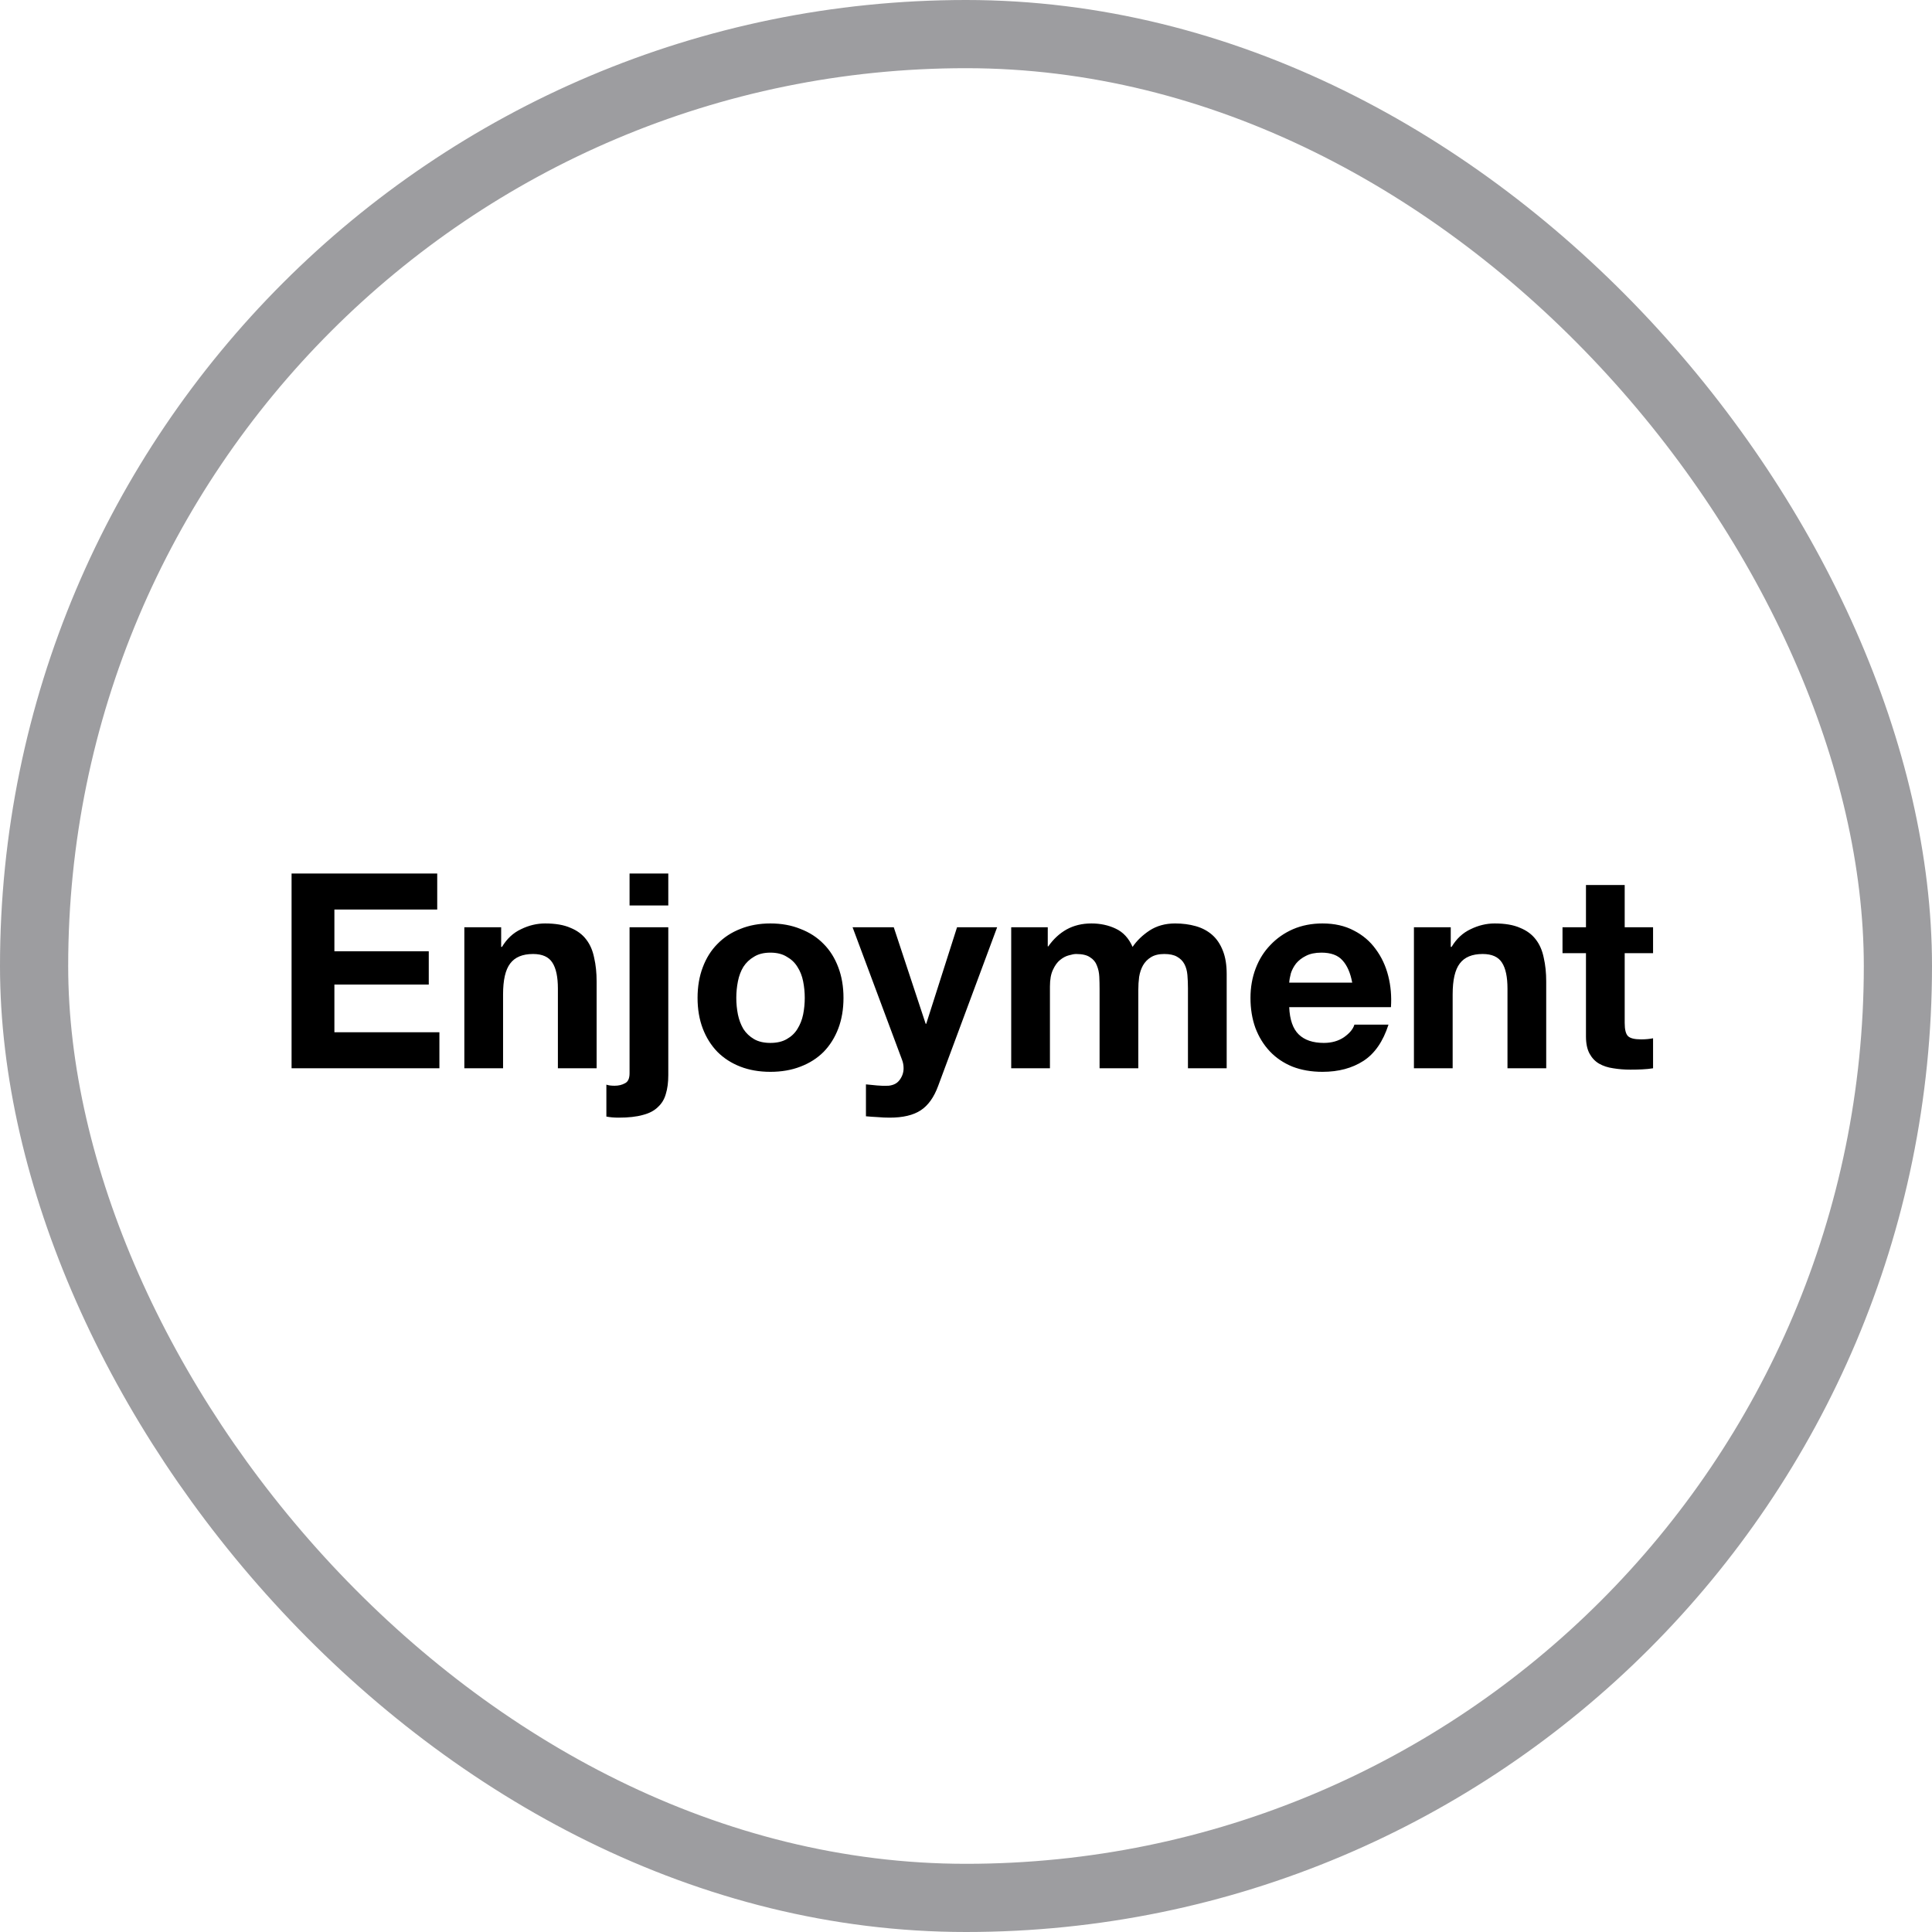
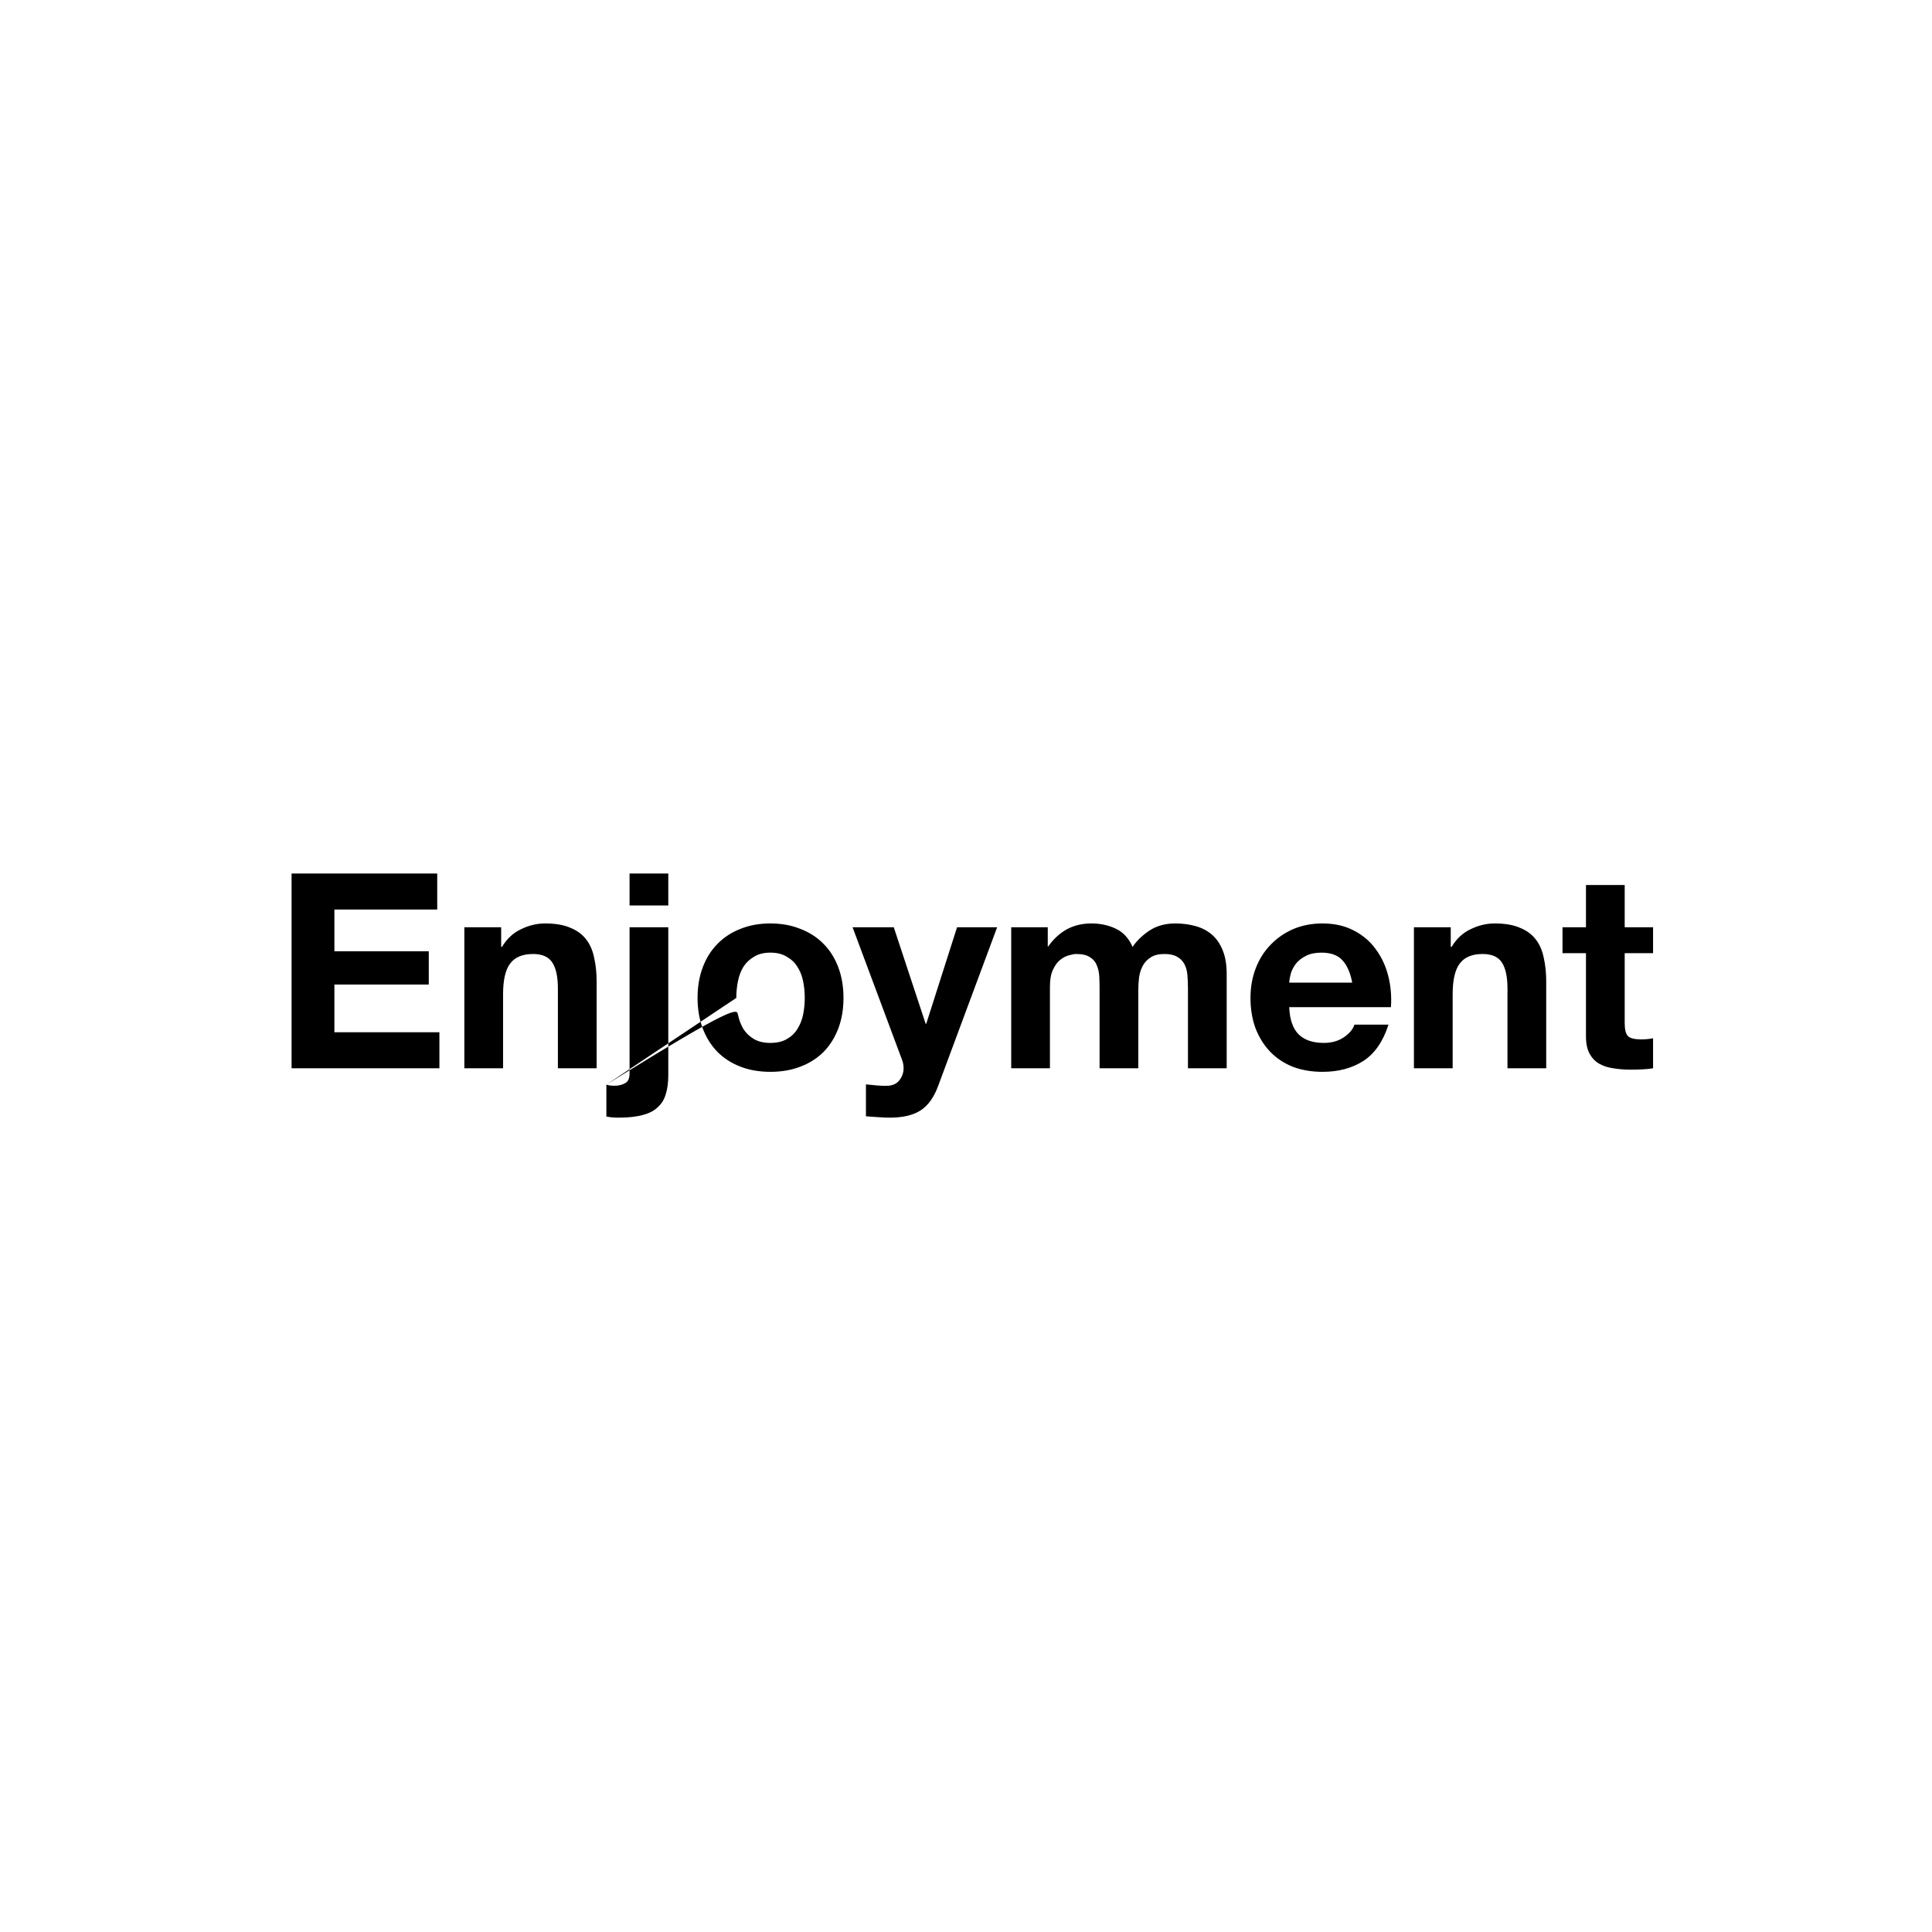
<svg xmlns="http://www.w3.org/2000/svg" width="85" height="85" viewBox="0 0 85 85" fill="none">
-   <rect x="1.5" y="1.5" width="82" height="82" rx="41" stroke="#9D9DA0" stroke-width="3" />
-   <path d="M12.828 38.432H19.236V40.016H14.712V41.852H18.864V43.316H14.712V45.416H19.332V47H12.828V38.432ZM20.429 40.796H22.049V41.66H22.085C22.301 41.3 22.581 41.04 22.925 40.88C23.269 40.712 23.621 40.628 23.981 40.628C24.437 40.628 24.809 40.692 25.097 40.82C25.393 40.94 25.625 41.112 25.793 41.336C25.961 41.552 26.077 41.82 26.141 42.14C26.213 42.452 26.249 42.8 26.249 43.184V47H24.545V43.496C24.545 42.984 24.465 42.604 24.305 42.356C24.145 42.1 23.861 41.972 23.453 41.972C22.989 41.972 22.653 42.112 22.445 42.392C22.237 42.664 22.133 43.116 22.133 43.748V47H20.429V40.796ZM29.402 39.836H27.698V38.432H29.402V39.836ZM26.678 47.72C26.767 47.752 26.887 47.768 27.038 47.768C27.215 47.768 27.366 47.732 27.494 47.66C27.631 47.596 27.698 47.448 27.698 47.216V40.796H29.402V47.3C29.402 47.62 29.366 47.896 29.294 48.128C29.23 48.36 29.114 48.552 28.947 48.704C28.787 48.864 28.567 48.98 28.287 49.052C28.006 49.132 27.651 49.172 27.218 49.172C27.018 49.172 26.838 49.156 26.678 49.124V47.72ZM32.394 43.904C32.394 44.152 32.418 44.396 32.466 44.636C32.514 44.868 32.594 45.08 32.706 45.272C32.826 45.456 32.982 45.604 33.174 45.716C33.366 45.828 33.606 45.884 33.894 45.884C34.182 45.884 34.422 45.828 34.614 45.716C34.814 45.604 34.97 45.456 35.082 45.272C35.202 45.08 35.286 44.868 35.334 44.636C35.382 44.396 35.406 44.152 35.406 43.904C35.406 43.656 35.382 43.412 35.334 43.172C35.286 42.932 35.202 42.72 35.082 42.536C34.97 42.352 34.814 42.204 34.614 42.092C34.422 41.972 34.182 41.912 33.894 41.912C33.606 41.912 33.366 41.972 33.174 42.092C32.982 42.204 32.826 42.352 32.706 42.536C32.594 42.72 32.514 42.932 32.466 43.172C32.418 43.412 32.394 43.656 32.394 43.904ZM30.69 43.904C30.69 43.408 30.766 42.96 30.918 42.56C31.07 42.152 31.286 41.808 31.566 41.528C31.846 41.24 32.182 41.02 32.574 40.868C32.966 40.708 33.406 40.628 33.894 40.628C34.382 40.628 34.822 40.708 35.214 40.868C35.614 41.02 35.954 41.24 36.234 41.528C36.514 41.808 36.73 42.152 36.882 42.56C37.034 42.96 37.11 43.408 37.11 43.904C37.11 44.4 37.034 44.848 36.882 45.248C36.73 45.648 36.514 45.992 36.234 46.28C35.954 46.56 35.614 46.776 35.214 46.928C34.822 47.08 34.382 47.156 33.894 47.156C33.406 47.156 32.966 47.08 32.574 46.928C32.182 46.776 31.846 46.56 31.566 46.28C31.286 45.992 31.07 45.648 30.918 45.248C30.766 44.848 30.69 44.4 30.69 43.904ZM41.278 47.768C41.094 48.272 40.838 48.632 40.51 48.848C40.182 49.064 39.726 49.172 39.142 49.172C38.966 49.172 38.79 49.164 38.614 49.148C38.446 49.14 38.274 49.128 38.098 49.112V47.708C38.258 47.724 38.422 47.74 38.59 47.756C38.758 47.772 38.926 47.776 39.094 47.768C39.318 47.744 39.482 47.656 39.586 47.504C39.698 47.352 39.754 47.184 39.754 47C39.754 46.864 39.73 46.736 39.682 46.616L37.51 40.796H39.322L40.726 45.044H40.75L42.106 40.796H43.87L41.278 47.768ZM44.489 40.796H46.097V41.636H46.121C46.345 41.316 46.613 41.068 46.925 40.892C47.245 40.716 47.609 40.628 48.017 40.628C48.409 40.628 48.765 40.704 49.085 40.856C49.413 41.008 49.661 41.276 49.829 41.66C50.013 41.388 50.261 41.148 50.573 40.94C50.893 40.732 51.269 40.628 51.701 40.628C52.029 40.628 52.333 40.668 52.613 40.748C52.893 40.828 53.133 40.956 53.333 41.132C53.533 41.308 53.689 41.54 53.801 41.828C53.913 42.108 53.969 42.448 53.969 42.848V47H52.265V43.484C52.265 43.276 52.257 43.08 52.241 42.896C52.225 42.712 52.181 42.552 52.109 42.416C52.037 42.28 51.929 42.172 51.785 42.092C51.649 42.012 51.461 41.972 51.221 41.972C50.981 41.972 50.785 42.02 50.633 42.116C50.489 42.204 50.373 42.324 50.285 42.476C50.205 42.62 50.149 42.788 50.117 42.98C50.093 43.164 50.081 43.352 50.081 43.544V47H48.377V43.52C48.377 43.336 48.373 43.156 48.365 42.98C48.357 42.796 48.321 42.628 48.257 42.476C48.201 42.324 48.101 42.204 47.957 42.116C47.821 42.02 47.617 41.972 47.345 41.972C47.265 41.972 47.157 41.992 47.021 42.032C46.893 42.064 46.765 42.132 46.637 42.236C46.517 42.332 46.413 42.476 46.325 42.668C46.237 42.852 46.193 43.096 46.193 43.4V47H44.489V40.796ZM59.492 43.232C59.412 42.8 59.268 42.472 59.06 42.248C58.86 42.024 58.552 41.912 58.136 41.912C57.864 41.912 57.636 41.96 57.452 42.056C57.276 42.144 57.132 42.256 57.02 42.392C56.916 42.528 56.84 42.672 56.792 42.824C56.752 42.976 56.728 43.112 56.72 43.232H59.492ZM56.72 44.312C56.744 44.864 56.884 45.264 57.14 45.512C57.396 45.76 57.764 45.884 58.244 45.884C58.588 45.884 58.884 45.8 59.132 45.632C59.38 45.456 59.532 45.272 59.588 45.08H61.088C60.848 45.824 60.48 46.356 59.984 46.676C59.488 46.996 58.888 47.156 58.184 47.156C57.696 47.156 57.256 47.08 56.864 46.928C56.472 46.768 56.14 46.544 55.868 46.256C55.596 45.968 55.384 45.624 55.232 45.224C55.088 44.824 55.016 44.384 55.016 43.904C55.016 43.44 55.092 43.008 55.244 42.608C55.396 42.208 55.612 41.864 55.892 41.576C56.172 41.28 56.504 41.048 56.888 40.88C57.28 40.712 57.712 40.628 58.184 40.628C58.712 40.628 59.172 40.732 59.564 40.94C59.956 41.14 60.276 41.412 60.524 41.756C60.78 42.1 60.964 42.492 61.076 42.932C61.188 43.372 61.228 43.832 61.196 44.312H56.72ZM62.207 40.796H63.827V41.66H63.863C64.079 41.3 64.359 41.04 64.703 40.88C65.047 40.712 65.399 40.628 65.759 40.628C66.215 40.628 66.587 40.692 66.875 40.82C67.171 40.94 67.403 41.112 67.571 41.336C67.739 41.552 67.855 41.82 67.919 42.14C67.991 42.452 68.027 42.8 68.027 43.184V47H66.323V43.496C66.323 42.984 66.243 42.604 66.083 42.356C65.923 42.1 65.639 41.972 65.231 41.972C64.767 41.972 64.431 42.112 64.223 42.392C64.015 42.664 63.911 43.116 63.911 43.748V47H62.207V40.796ZM71.48 40.796H72.728V41.936H71.48V45.008C71.48 45.296 71.528 45.488 71.624 45.584C71.72 45.68 71.912 45.728 72.2 45.728C72.296 45.728 72.388 45.724 72.476 45.716C72.564 45.708 72.648 45.696 72.728 45.68V47C72.584 47.024 72.424 47.04 72.248 47.048C72.072 47.056 71.9 47.06 71.732 47.06C71.468 47.06 71.216 47.04 70.976 47C70.744 46.968 70.536 46.9 70.352 46.796C70.176 46.692 70.036 46.544 69.932 46.352C69.828 46.16 69.776 45.908 69.776 45.596V41.936H68.744V40.796H69.776V38.936H71.48V40.796Z" fill="black" />
+   <path d="M12.828 38.432H19.236V40.016H14.712V41.852H18.864V43.316H14.712V45.416H19.332V47H12.828V38.432ZM20.429 40.796H22.049V41.66H22.085C22.301 41.3 22.581 41.04 22.925 40.88C23.269 40.712 23.621 40.628 23.981 40.628C24.437 40.628 24.809 40.692 25.097 40.82C25.393 40.94 25.625 41.112 25.793 41.336C25.961 41.552 26.077 41.82 26.141 42.14C26.213 42.452 26.249 42.8 26.249 43.184V47H24.545V43.496C24.545 42.984 24.465 42.604 24.305 42.356C24.145 42.1 23.861 41.972 23.453 41.972C22.989 41.972 22.653 42.112 22.445 42.392C22.237 42.664 22.133 43.116 22.133 43.748V47H20.429V40.796ZM29.402 39.836H27.698V38.432H29.402V39.836ZM26.678 47.72C26.767 47.752 26.887 47.768 27.038 47.768C27.215 47.768 27.366 47.732 27.494 47.66C27.631 47.596 27.698 47.448 27.698 47.216V40.796H29.402V47.3C29.402 47.62 29.366 47.896 29.294 48.128C29.23 48.36 29.114 48.552 28.947 48.704C28.787 48.864 28.567 48.98 28.287 49.052C28.006 49.132 27.651 49.172 27.218 49.172C27.018 49.172 26.838 49.156 26.678 49.124V47.72ZC32.394 44.152 32.418 44.396 32.466 44.636C32.514 44.868 32.594 45.08 32.706 45.272C32.826 45.456 32.982 45.604 33.174 45.716C33.366 45.828 33.606 45.884 33.894 45.884C34.182 45.884 34.422 45.828 34.614 45.716C34.814 45.604 34.97 45.456 35.082 45.272C35.202 45.08 35.286 44.868 35.334 44.636C35.382 44.396 35.406 44.152 35.406 43.904C35.406 43.656 35.382 43.412 35.334 43.172C35.286 42.932 35.202 42.72 35.082 42.536C34.97 42.352 34.814 42.204 34.614 42.092C34.422 41.972 34.182 41.912 33.894 41.912C33.606 41.912 33.366 41.972 33.174 42.092C32.982 42.204 32.826 42.352 32.706 42.536C32.594 42.72 32.514 42.932 32.466 43.172C32.418 43.412 32.394 43.656 32.394 43.904ZM30.69 43.904C30.69 43.408 30.766 42.96 30.918 42.56C31.07 42.152 31.286 41.808 31.566 41.528C31.846 41.24 32.182 41.02 32.574 40.868C32.966 40.708 33.406 40.628 33.894 40.628C34.382 40.628 34.822 40.708 35.214 40.868C35.614 41.02 35.954 41.24 36.234 41.528C36.514 41.808 36.73 42.152 36.882 42.56C37.034 42.96 37.11 43.408 37.11 43.904C37.11 44.4 37.034 44.848 36.882 45.248C36.73 45.648 36.514 45.992 36.234 46.28C35.954 46.56 35.614 46.776 35.214 46.928C34.822 47.08 34.382 47.156 33.894 47.156C33.406 47.156 32.966 47.08 32.574 46.928C32.182 46.776 31.846 46.56 31.566 46.28C31.286 45.992 31.07 45.648 30.918 45.248C30.766 44.848 30.69 44.4 30.69 43.904ZM41.278 47.768C41.094 48.272 40.838 48.632 40.51 48.848C40.182 49.064 39.726 49.172 39.142 49.172C38.966 49.172 38.79 49.164 38.614 49.148C38.446 49.14 38.274 49.128 38.098 49.112V47.708C38.258 47.724 38.422 47.74 38.59 47.756C38.758 47.772 38.926 47.776 39.094 47.768C39.318 47.744 39.482 47.656 39.586 47.504C39.698 47.352 39.754 47.184 39.754 47C39.754 46.864 39.73 46.736 39.682 46.616L37.51 40.796H39.322L40.726 45.044H40.75L42.106 40.796H43.87L41.278 47.768ZM44.489 40.796H46.097V41.636H46.121C46.345 41.316 46.613 41.068 46.925 40.892C47.245 40.716 47.609 40.628 48.017 40.628C48.409 40.628 48.765 40.704 49.085 40.856C49.413 41.008 49.661 41.276 49.829 41.66C50.013 41.388 50.261 41.148 50.573 40.94C50.893 40.732 51.269 40.628 51.701 40.628C52.029 40.628 52.333 40.668 52.613 40.748C52.893 40.828 53.133 40.956 53.333 41.132C53.533 41.308 53.689 41.54 53.801 41.828C53.913 42.108 53.969 42.448 53.969 42.848V47H52.265V43.484C52.265 43.276 52.257 43.08 52.241 42.896C52.225 42.712 52.181 42.552 52.109 42.416C52.037 42.28 51.929 42.172 51.785 42.092C51.649 42.012 51.461 41.972 51.221 41.972C50.981 41.972 50.785 42.02 50.633 42.116C50.489 42.204 50.373 42.324 50.285 42.476C50.205 42.62 50.149 42.788 50.117 42.98C50.093 43.164 50.081 43.352 50.081 43.544V47H48.377V43.52C48.377 43.336 48.373 43.156 48.365 42.98C48.357 42.796 48.321 42.628 48.257 42.476C48.201 42.324 48.101 42.204 47.957 42.116C47.821 42.02 47.617 41.972 47.345 41.972C47.265 41.972 47.157 41.992 47.021 42.032C46.893 42.064 46.765 42.132 46.637 42.236C46.517 42.332 46.413 42.476 46.325 42.668C46.237 42.852 46.193 43.096 46.193 43.4V47H44.489V40.796ZM59.492 43.232C59.412 42.8 59.268 42.472 59.06 42.248C58.86 42.024 58.552 41.912 58.136 41.912C57.864 41.912 57.636 41.96 57.452 42.056C57.276 42.144 57.132 42.256 57.02 42.392C56.916 42.528 56.84 42.672 56.792 42.824C56.752 42.976 56.728 43.112 56.72 43.232H59.492ZM56.72 44.312C56.744 44.864 56.884 45.264 57.14 45.512C57.396 45.76 57.764 45.884 58.244 45.884C58.588 45.884 58.884 45.8 59.132 45.632C59.38 45.456 59.532 45.272 59.588 45.08H61.088C60.848 45.824 60.48 46.356 59.984 46.676C59.488 46.996 58.888 47.156 58.184 47.156C57.696 47.156 57.256 47.08 56.864 46.928C56.472 46.768 56.14 46.544 55.868 46.256C55.596 45.968 55.384 45.624 55.232 45.224C55.088 44.824 55.016 44.384 55.016 43.904C55.016 43.44 55.092 43.008 55.244 42.608C55.396 42.208 55.612 41.864 55.892 41.576C56.172 41.28 56.504 41.048 56.888 40.88C57.28 40.712 57.712 40.628 58.184 40.628C58.712 40.628 59.172 40.732 59.564 40.94C59.956 41.14 60.276 41.412 60.524 41.756C60.78 42.1 60.964 42.492 61.076 42.932C61.188 43.372 61.228 43.832 61.196 44.312H56.72ZM62.207 40.796H63.827V41.66H63.863C64.079 41.3 64.359 41.04 64.703 40.88C65.047 40.712 65.399 40.628 65.759 40.628C66.215 40.628 66.587 40.692 66.875 40.82C67.171 40.94 67.403 41.112 67.571 41.336C67.739 41.552 67.855 41.82 67.919 42.14C67.991 42.452 68.027 42.8 68.027 43.184V47H66.323V43.496C66.323 42.984 66.243 42.604 66.083 42.356C65.923 42.1 65.639 41.972 65.231 41.972C64.767 41.972 64.431 42.112 64.223 42.392C64.015 42.664 63.911 43.116 63.911 43.748V47H62.207V40.796ZM71.48 40.796H72.728V41.936H71.48V45.008C71.48 45.296 71.528 45.488 71.624 45.584C71.72 45.68 71.912 45.728 72.2 45.728C72.296 45.728 72.388 45.724 72.476 45.716C72.564 45.708 72.648 45.696 72.728 45.68V47C72.584 47.024 72.424 47.04 72.248 47.048C72.072 47.056 71.9 47.06 71.732 47.06C71.468 47.06 71.216 47.04 70.976 47C70.744 46.968 70.536 46.9 70.352 46.796C70.176 46.692 70.036 46.544 69.932 46.352C69.828 46.16 69.776 45.908 69.776 45.596V41.936H68.744V40.796H69.776V38.936H71.48V40.796Z" fill="black" />
</svg>